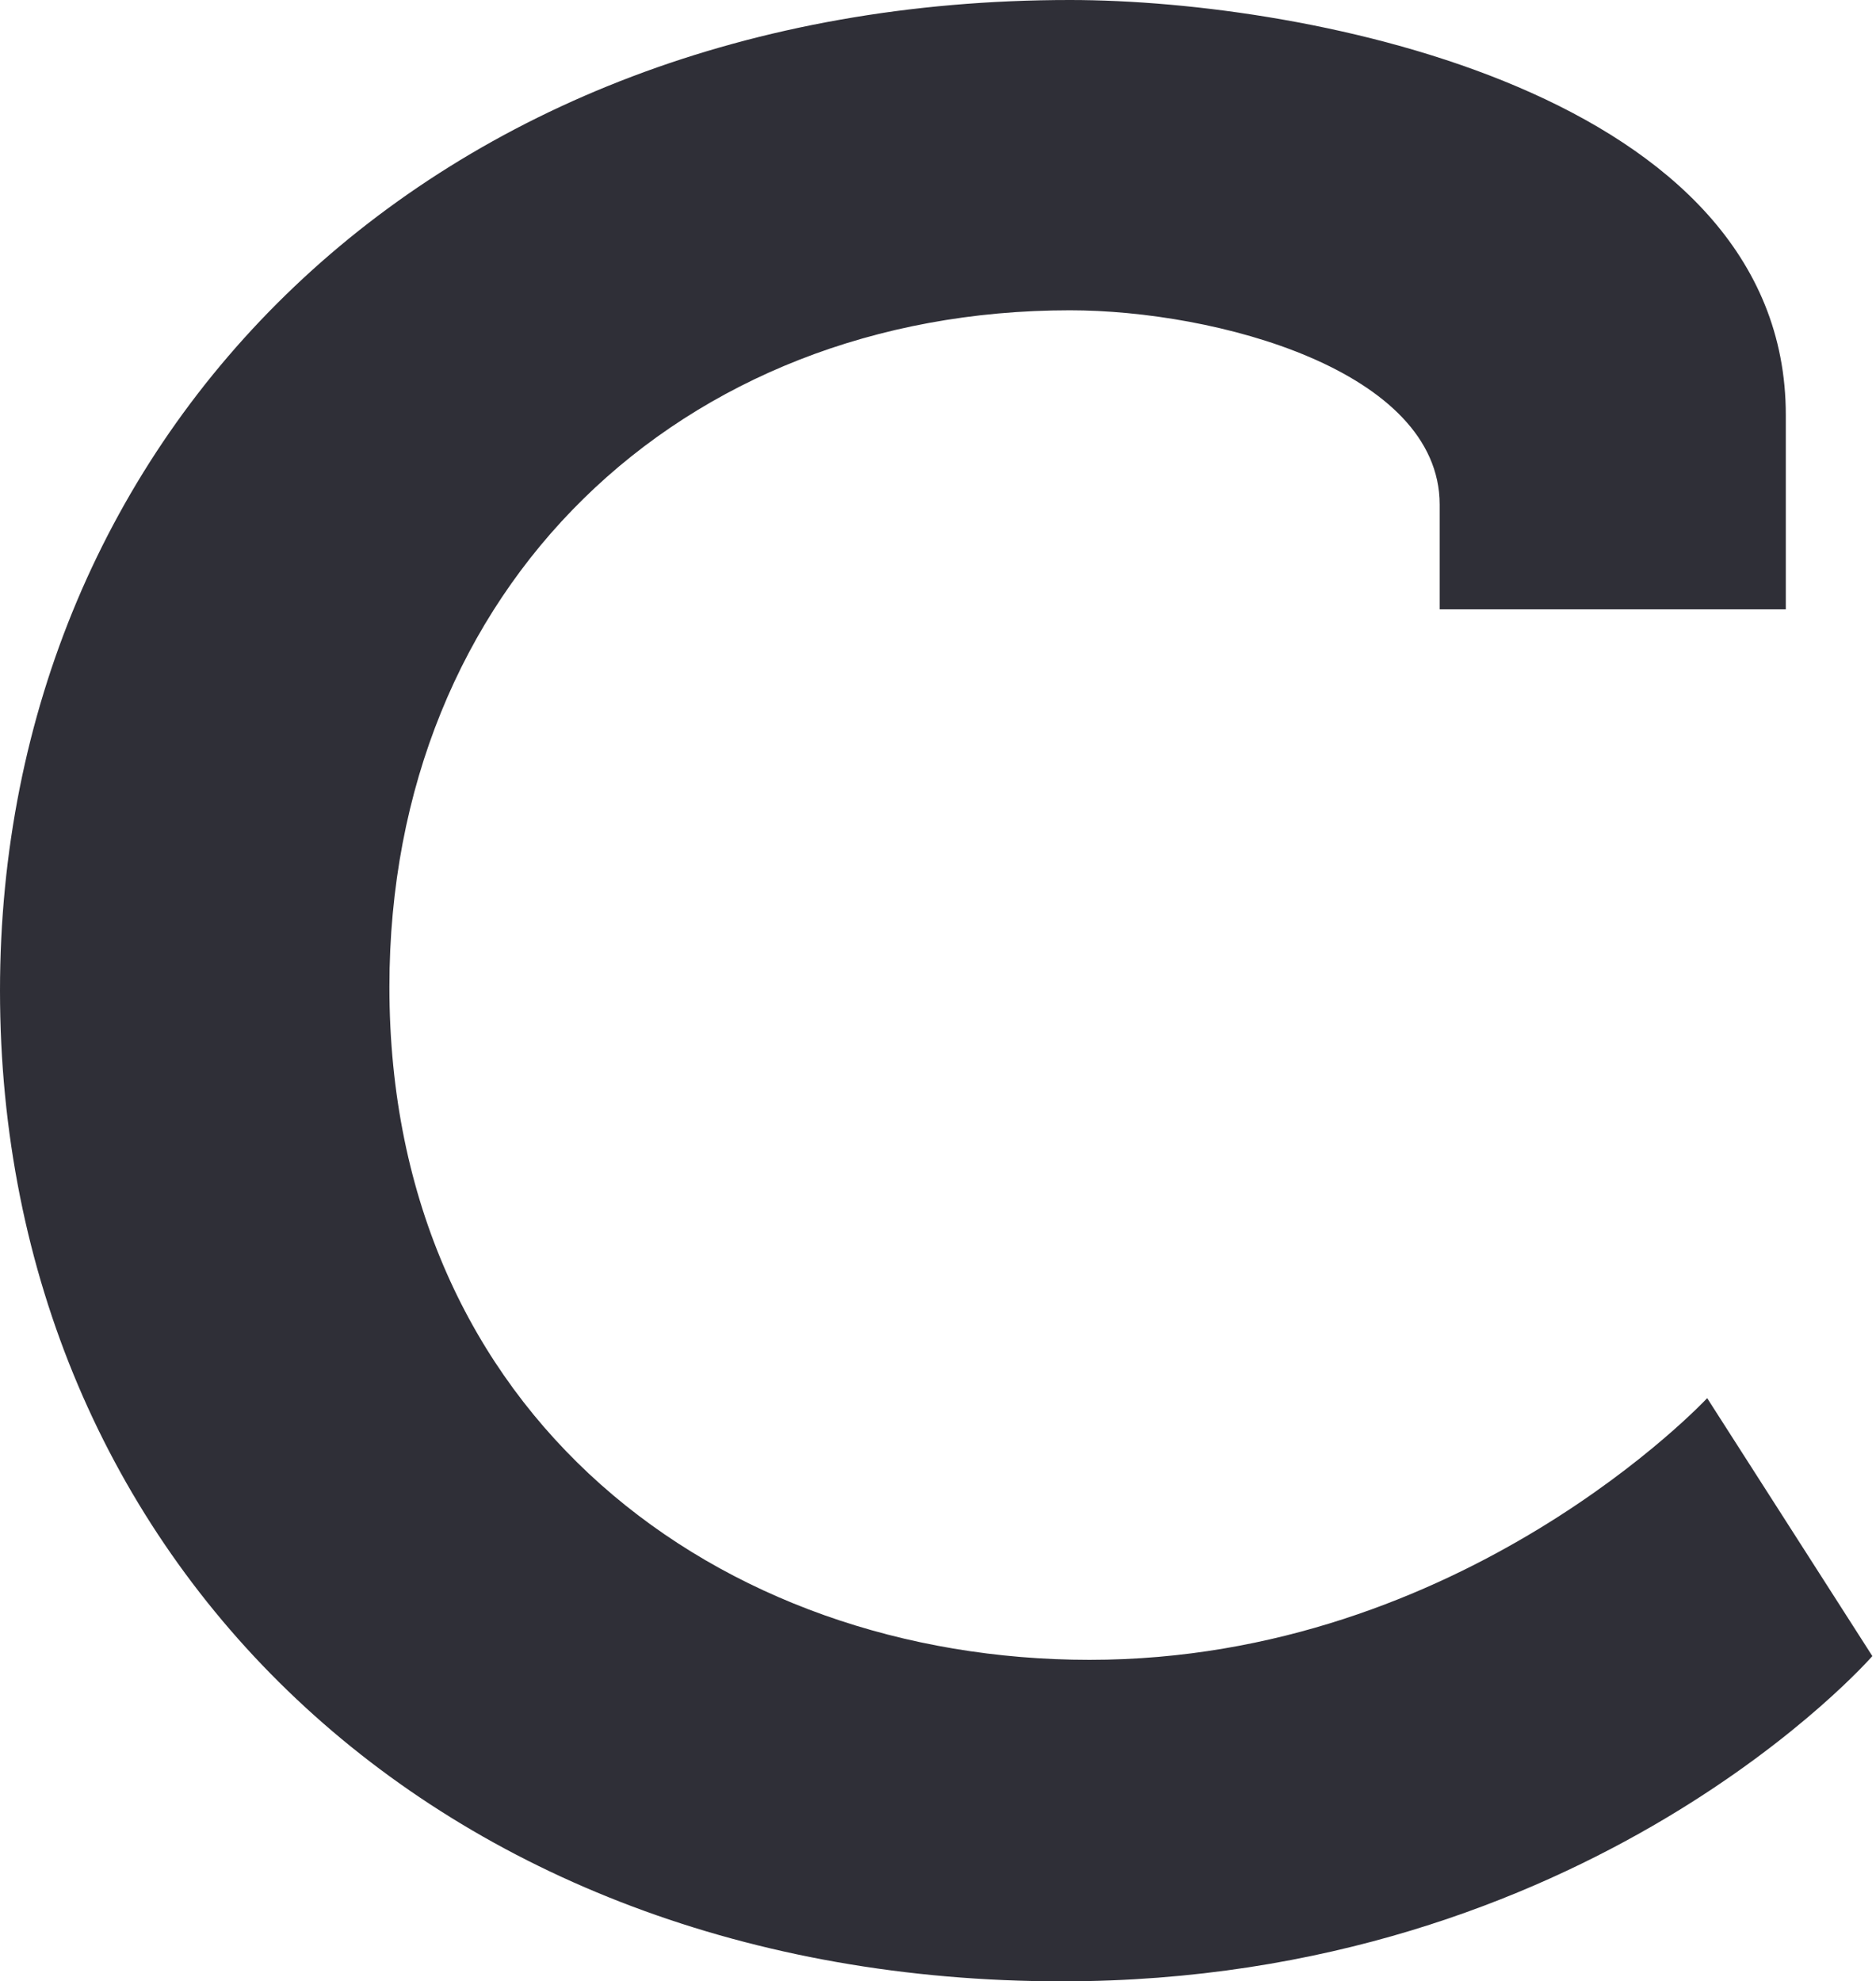
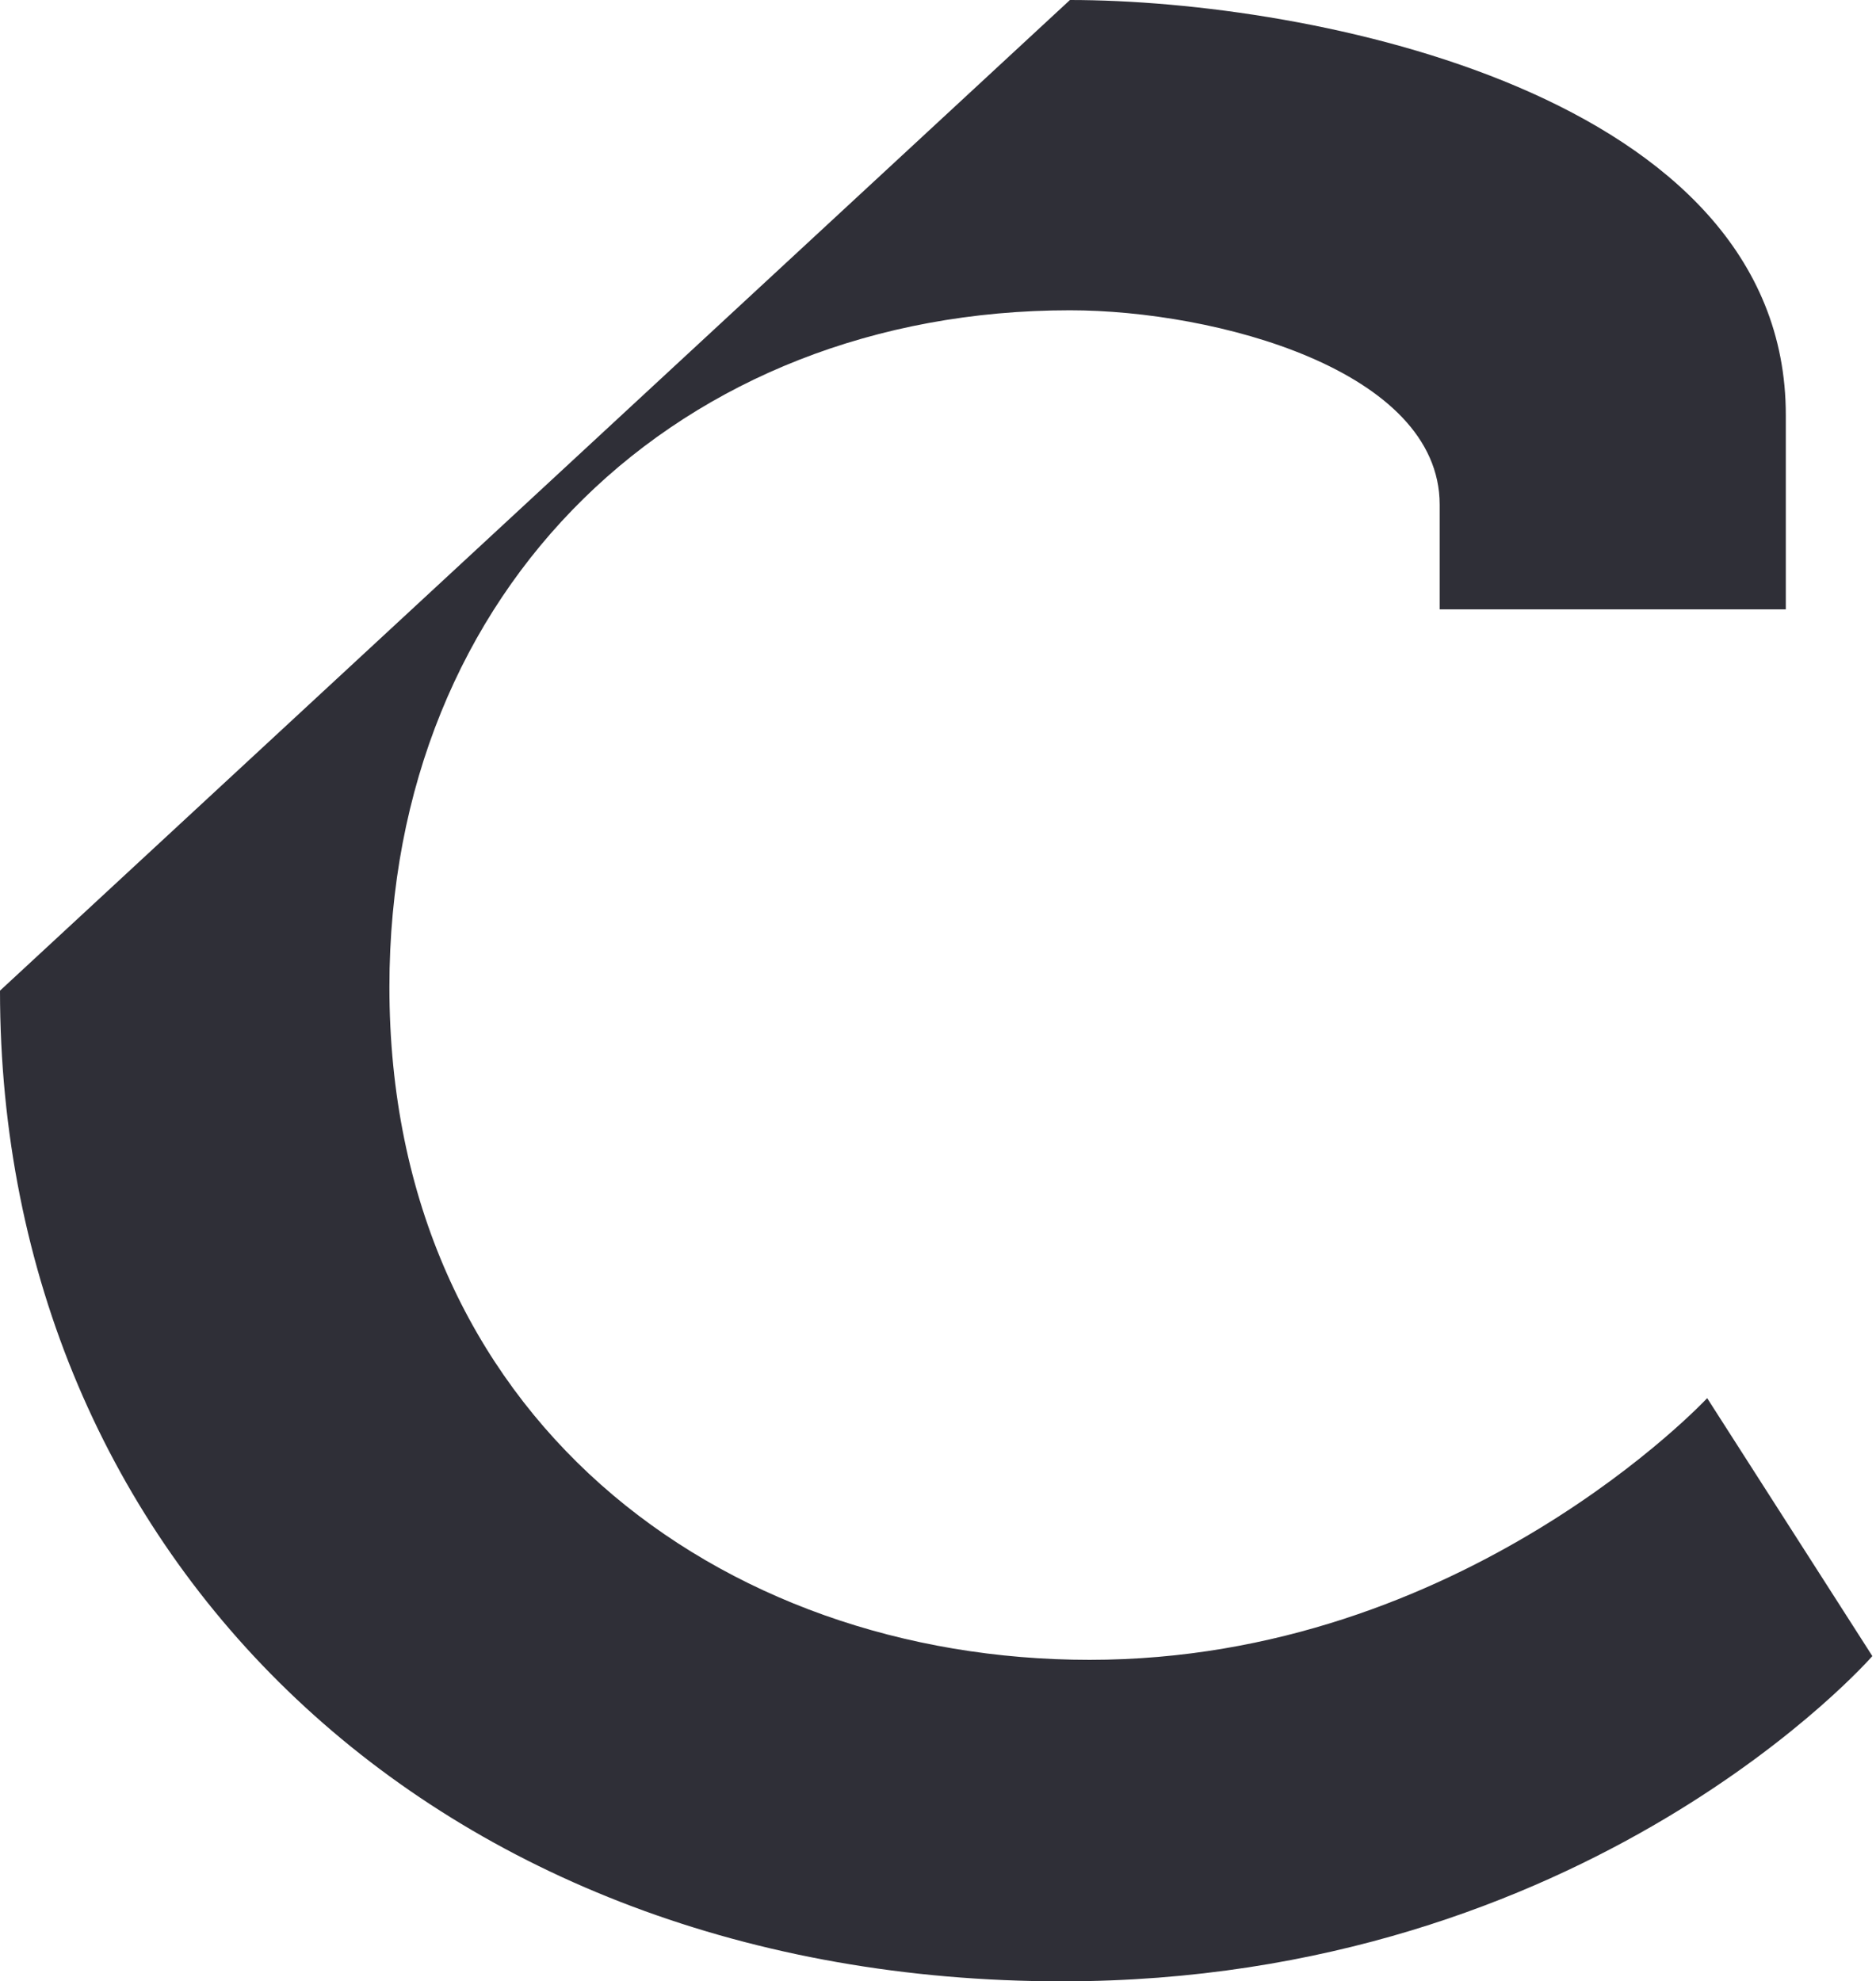
<svg xmlns="http://www.w3.org/2000/svg" width="89" height="94" viewBox="0 0 89 94" fill="none">
-   <path d="M50.76 0C62.142 0 84.721 4.433 84.721 19.687V28.91H68.3V23.944C68.3 17.558 57.662 14.721 50.76 14.721C32.283 14.721 18.474 27.845 18.474 46.822C18.474 67.219 34.151 78.747 51.691 78.747C69.421 78.747 80.991 66.332 80.991 66.332L88.827 78.569C88.827 78.569 75.392 94 50.386 94C20.714 94 0 73.958 0 46.999C0 20.574 20.342 0 50.76 0Z" fill="#2F2F37" />
+   <path d="M50.76 0C62.142 0 84.721 4.433 84.721 19.687V28.91H68.3V23.944C68.3 17.558 57.662 14.721 50.76 14.721C32.283 14.721 18.474 27.845 18.474 46.822C18.474 67.219 34.151 78.747 51.691 78.747C69.421 78.747 80.991 66.332 80.991 66.332L88.827 78.569C88.827 78.569 75.392 94 50.386 94C20.714 94 0 73.958 0 46.999Z" fill="#2F2F37" />
</svg>